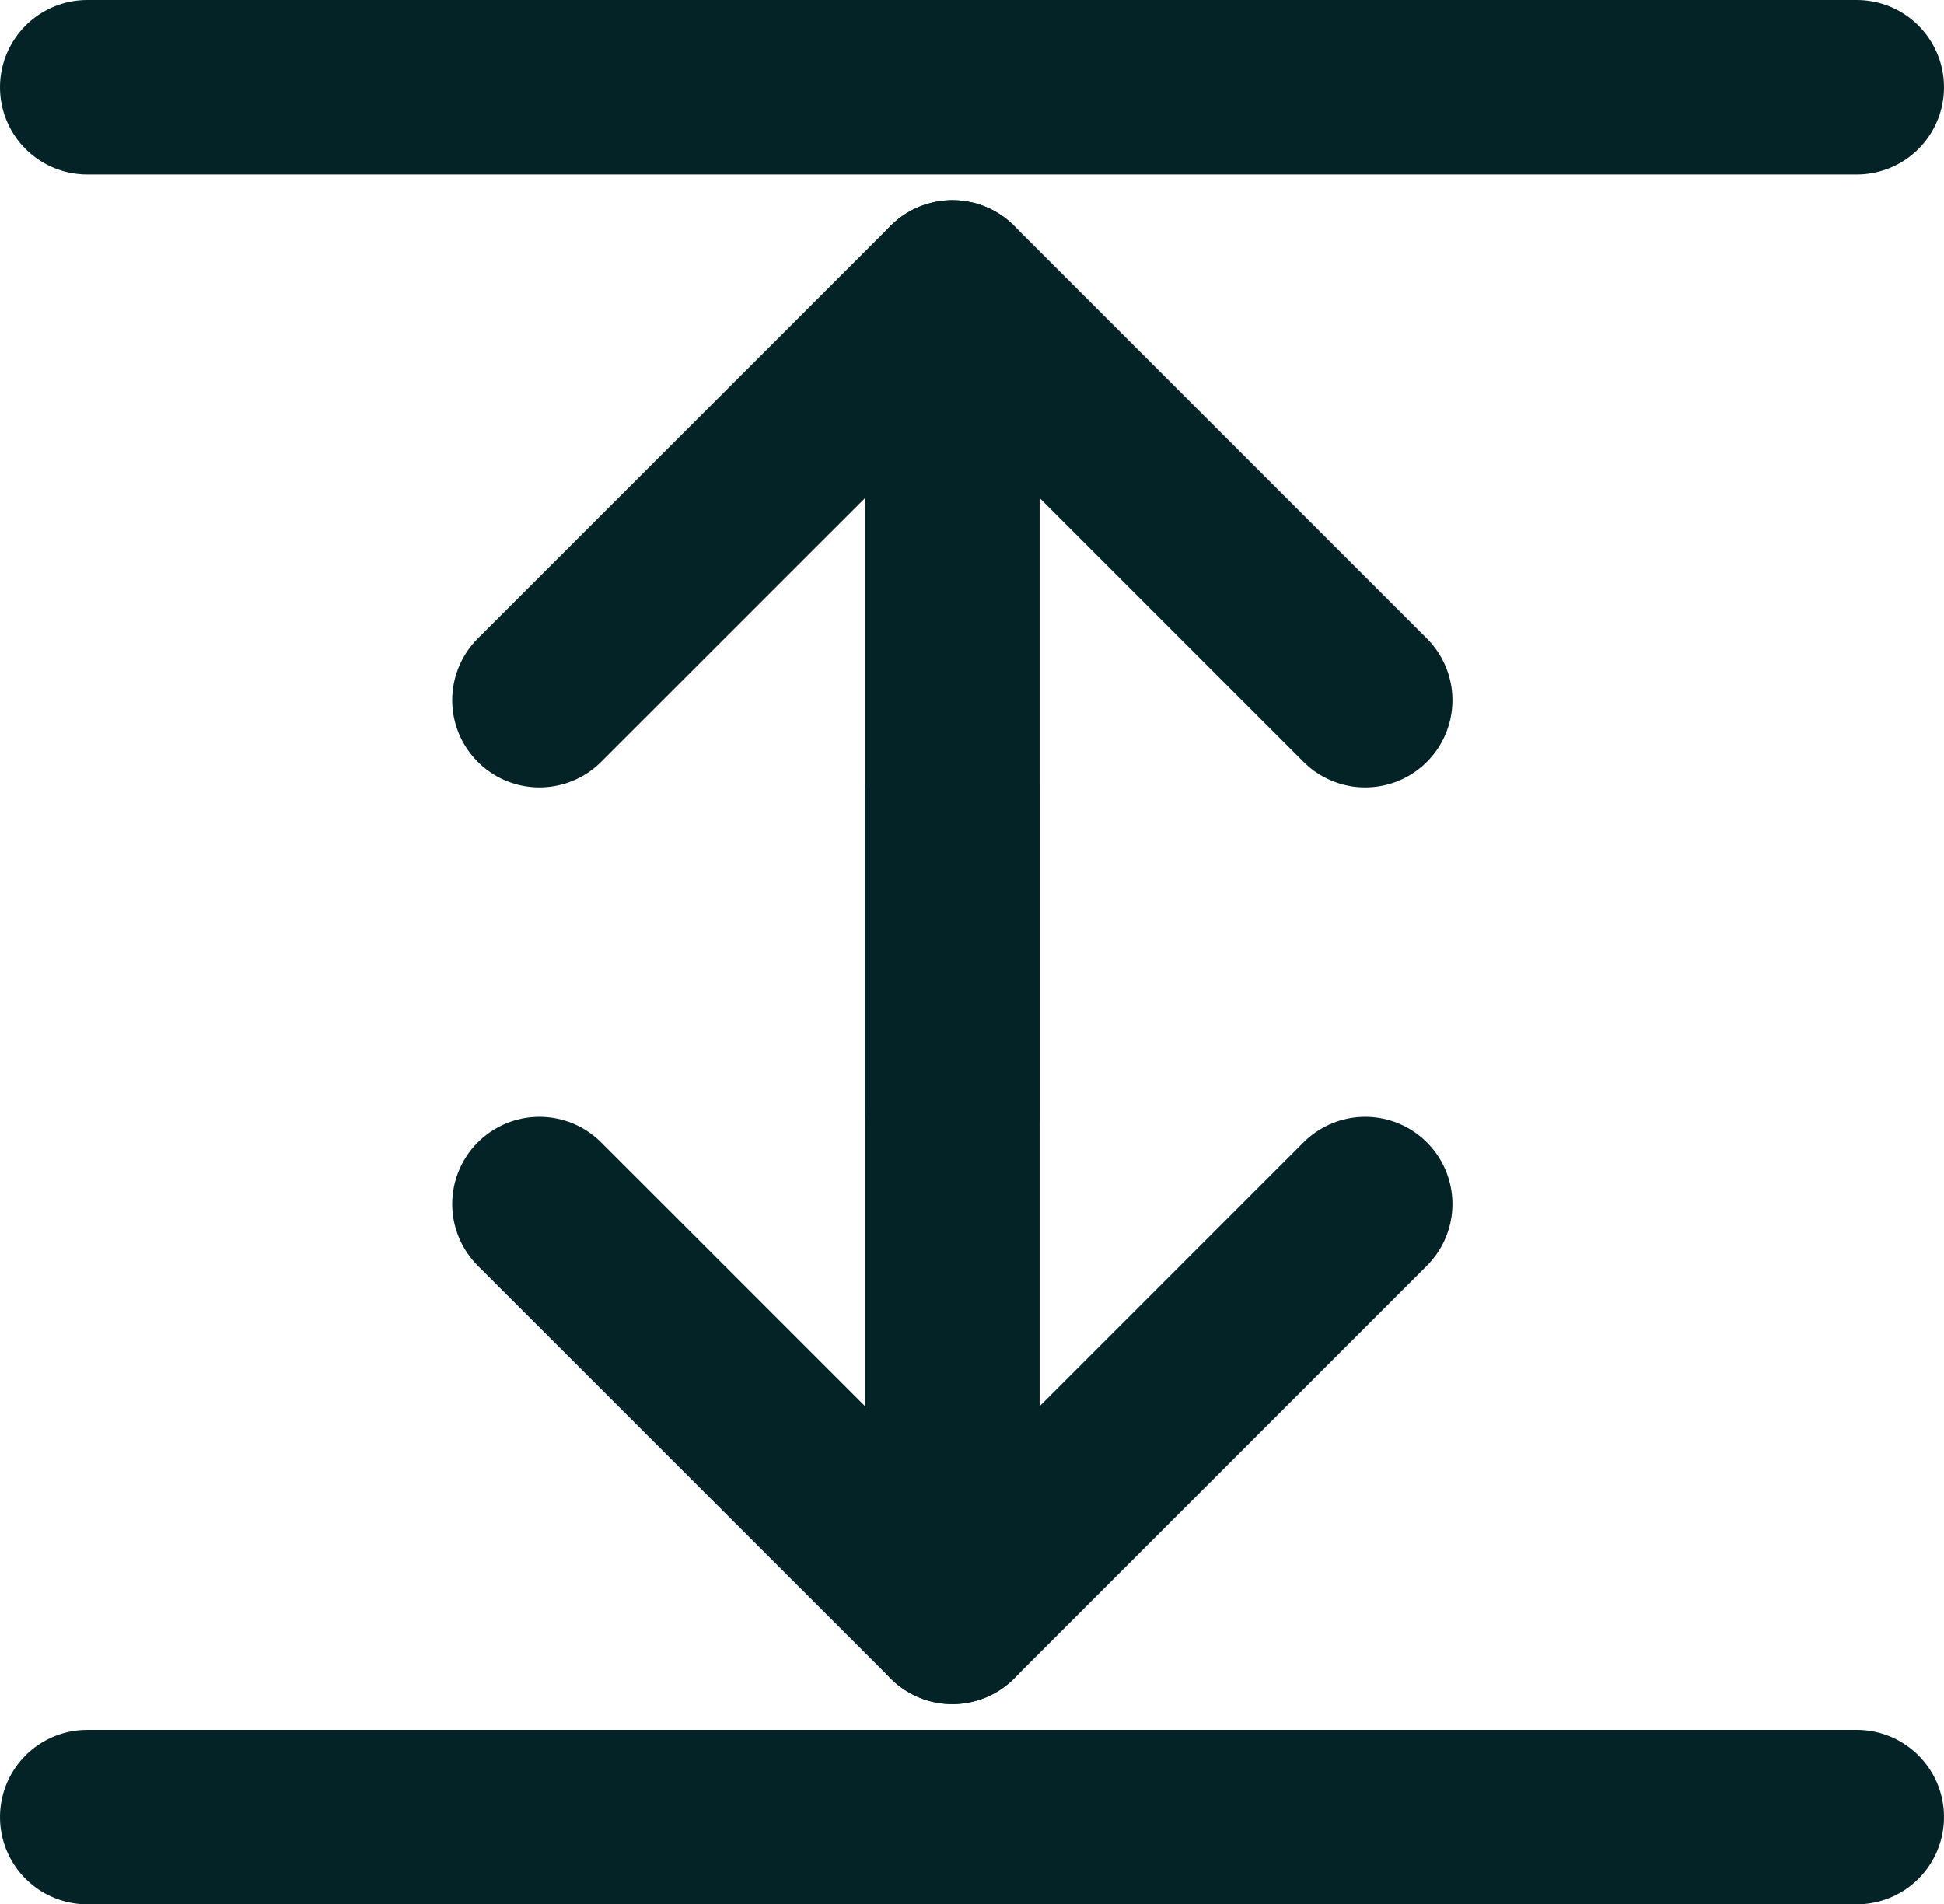
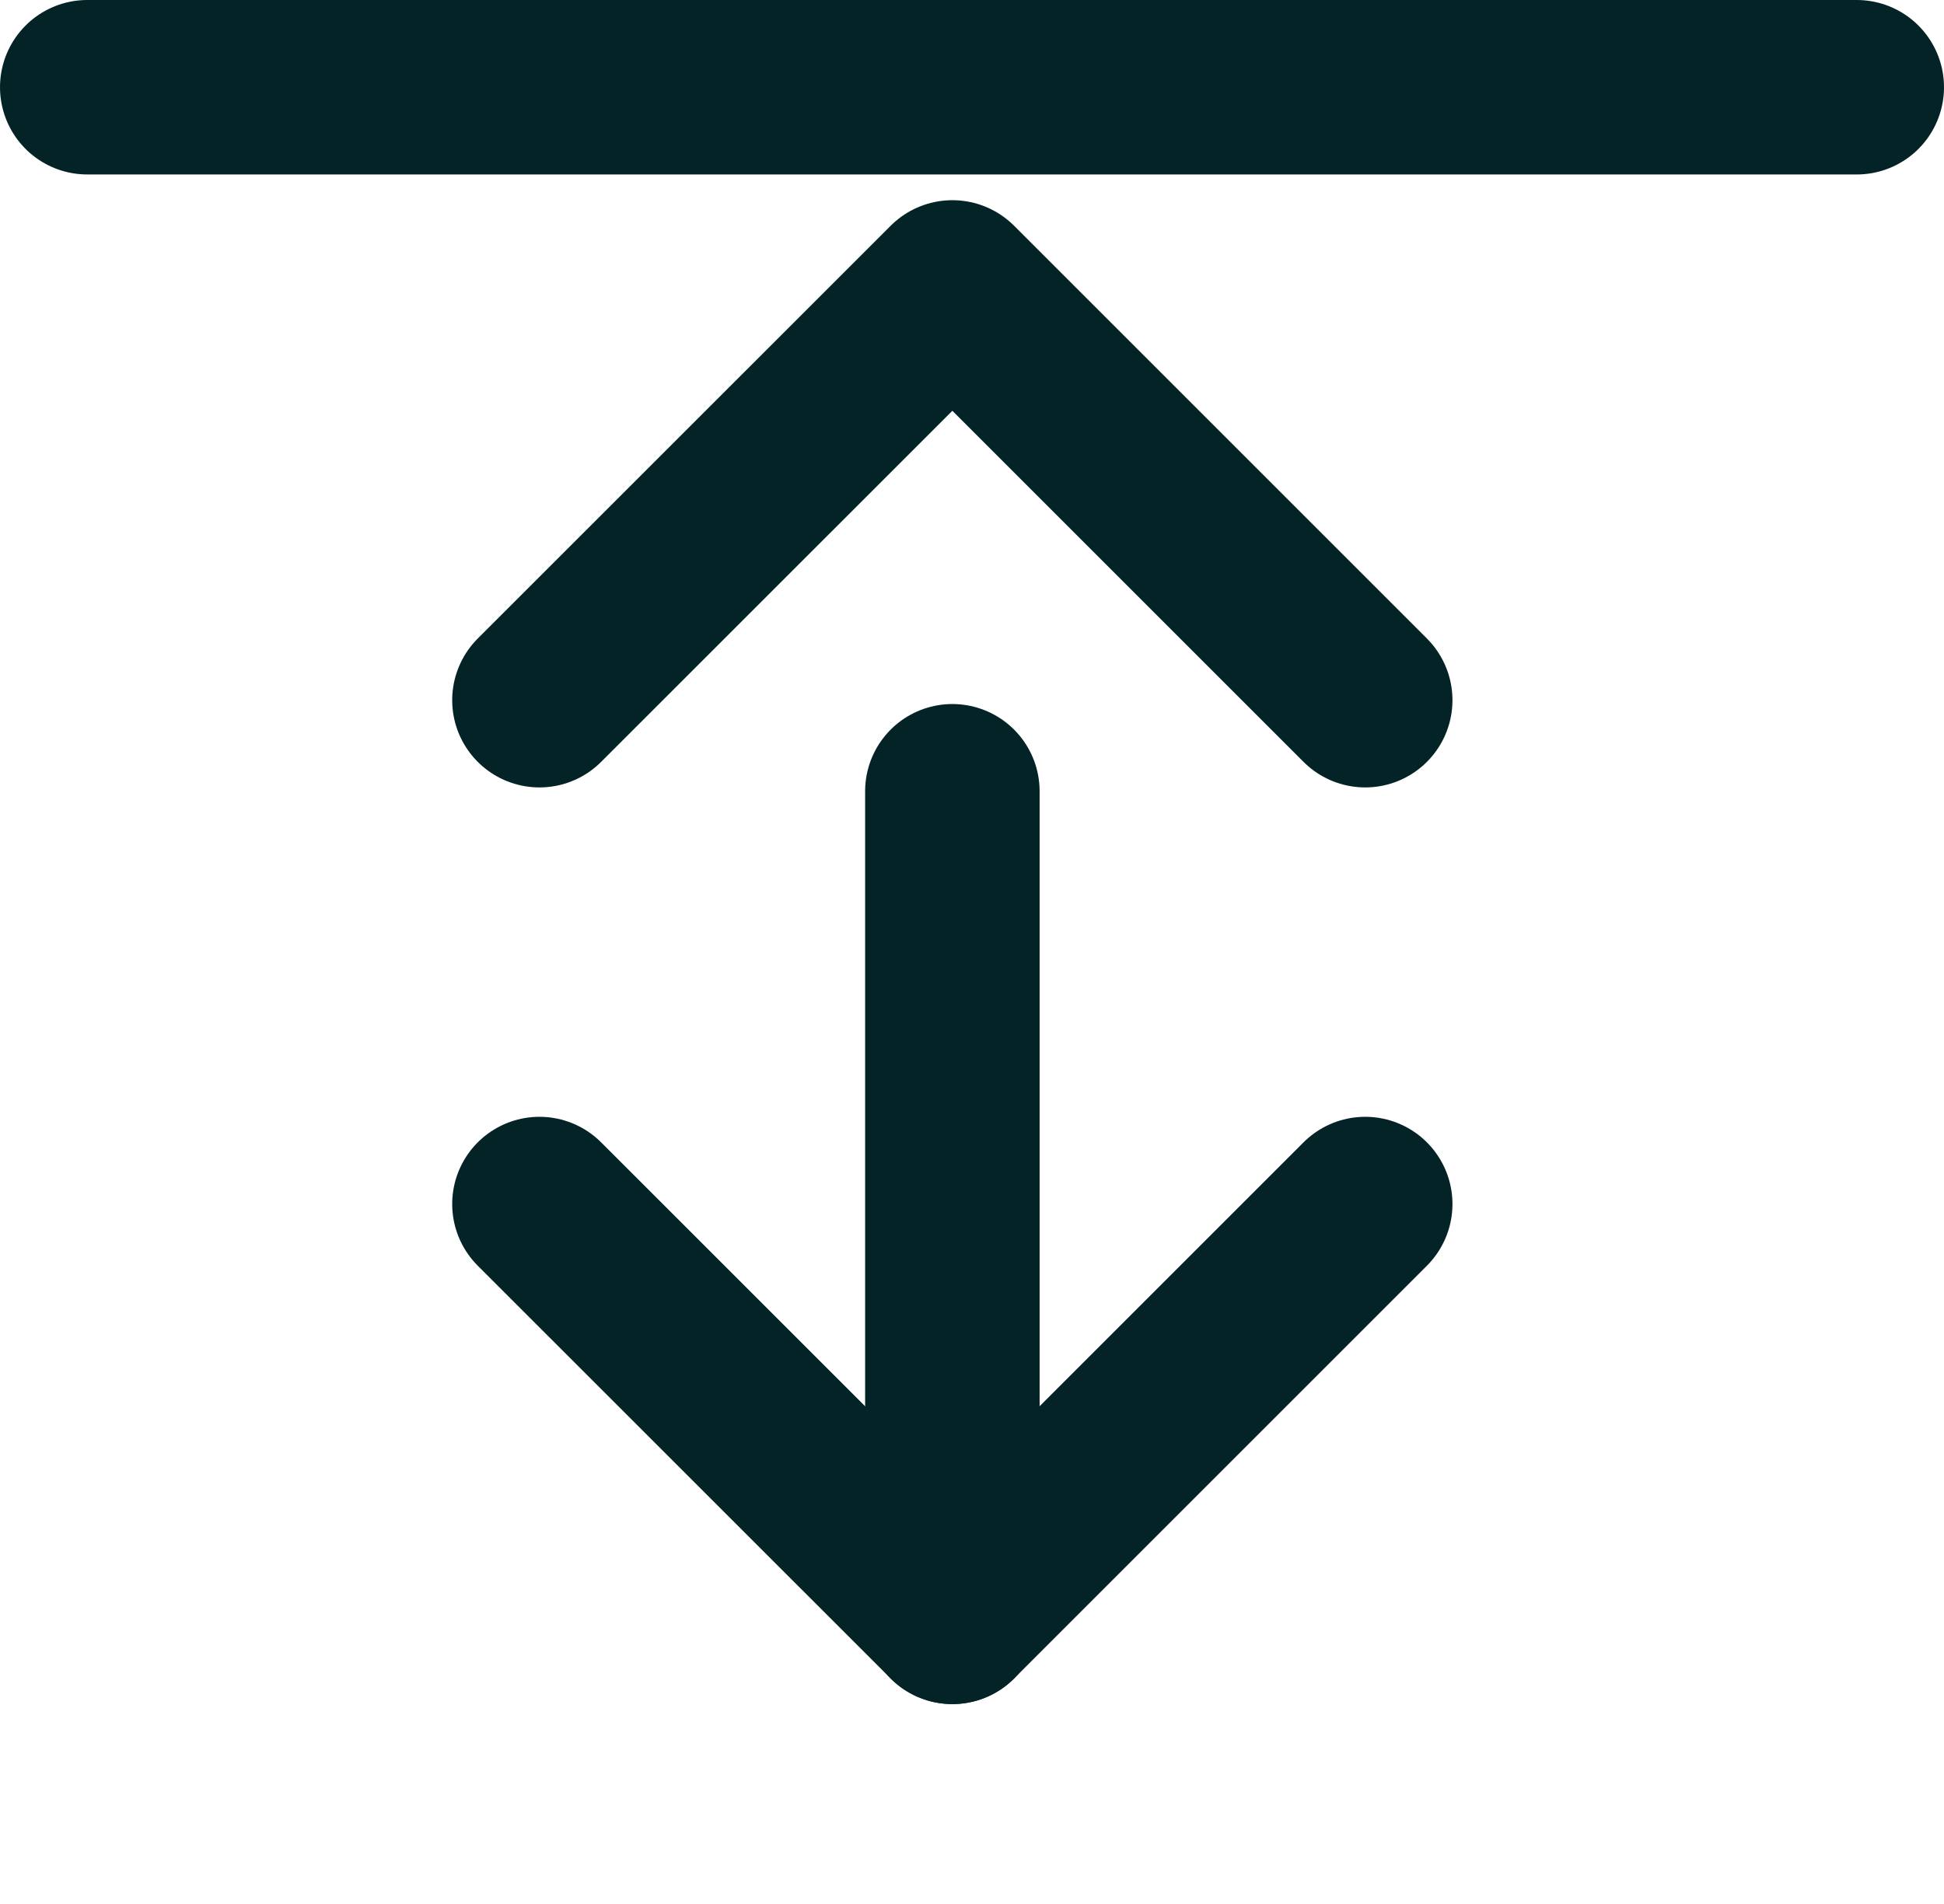
<svg xmlns="http://www.w3.org/2000/svg" width="22.282" height="21.831" viewBox="0 0 22.282 21.831">
  <g id="Group_25" data-name="Group 25" transform="translate(21.282 1) rotate(90)">
    <g id="Icon_feather-arrow-left" data-name="Icon feather-arrow-left" transform="translate(2.295 5.634)">
-       <path id="Path_11" data-name="Path 11" d="M9.465,0H0" transform="translate(0 4.732)" fill="none" stroke="#042326" stroke-linecap="round" stroke-linejoin="round" stroke-width="2" />
      <path id="Path_12" data-name="Path 12" d="M4.732,9.465,0,4.732,4.732,0" fill="none" stroke="#042326" stroke-linecap="round" stroke-linejoin="round" stroke-width="2" />
    </g>
    <g id="Icon_feather-arrow-left-2" data-name="Icon feather-arrow-left" transform="translate(8.071 5.634)">
      <path id="Path_11-2" data-name="Path 11" d="M0,0H9.465" transform="translate(0 4.732)" fill="none" stroke="#042326" stroke-linecap="round" stroke-linejoin="round" stroke-width="2" />
      <path id="Path_12-2" data-name="Path 12" d="M0,9.465,4.732,4.732,0,0" transform="translate(4.732)" fill="none" stroke="#042326" stroke-linecap="round" stroke-linejoin="round" stroke-width="2" />
    </g>
    <line id="Line_18" data-name="Line 18" y2="20.282" transform="translate(0 0)" fill="none" stroke="#042326" stroke-linecap="round" stroke-width="2" />
-     <line id="Line_19" data-name="Line 19" y2="20.282" transform="translate(19.831 0)" fill="none" stroke="#042326" stroke-linecap="round" stroke-width="2" />
  </g>
</svg>